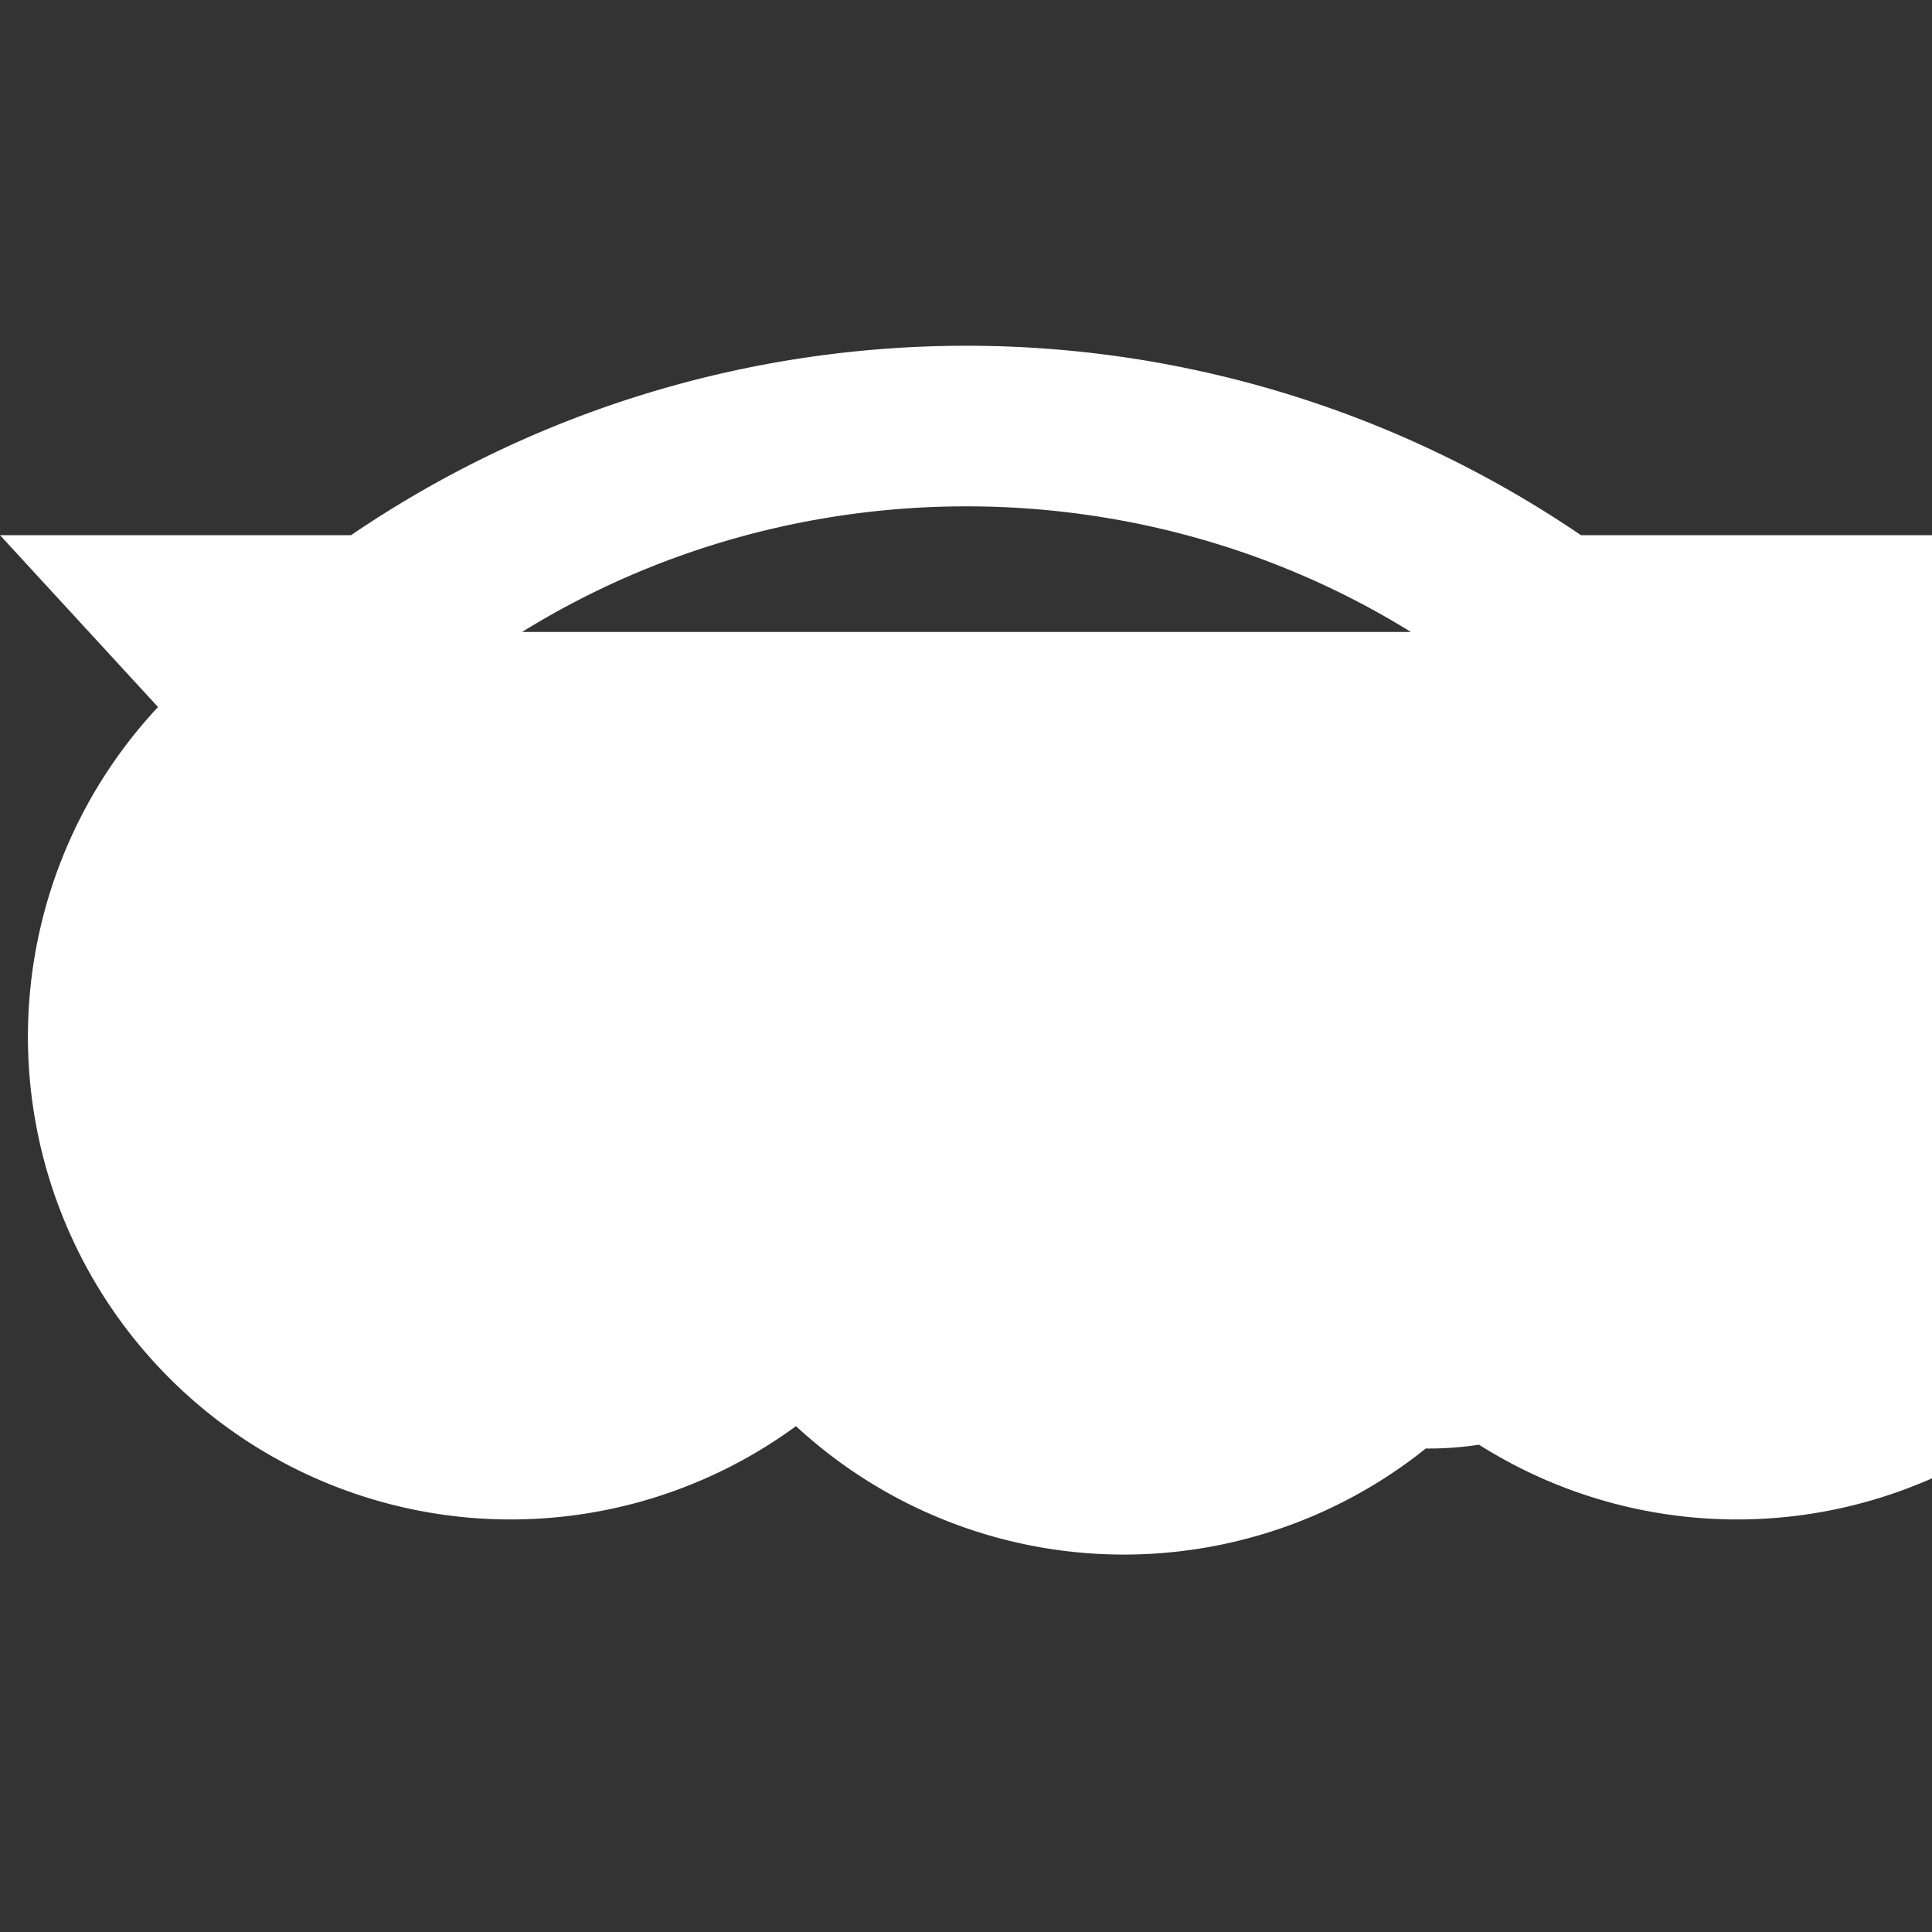
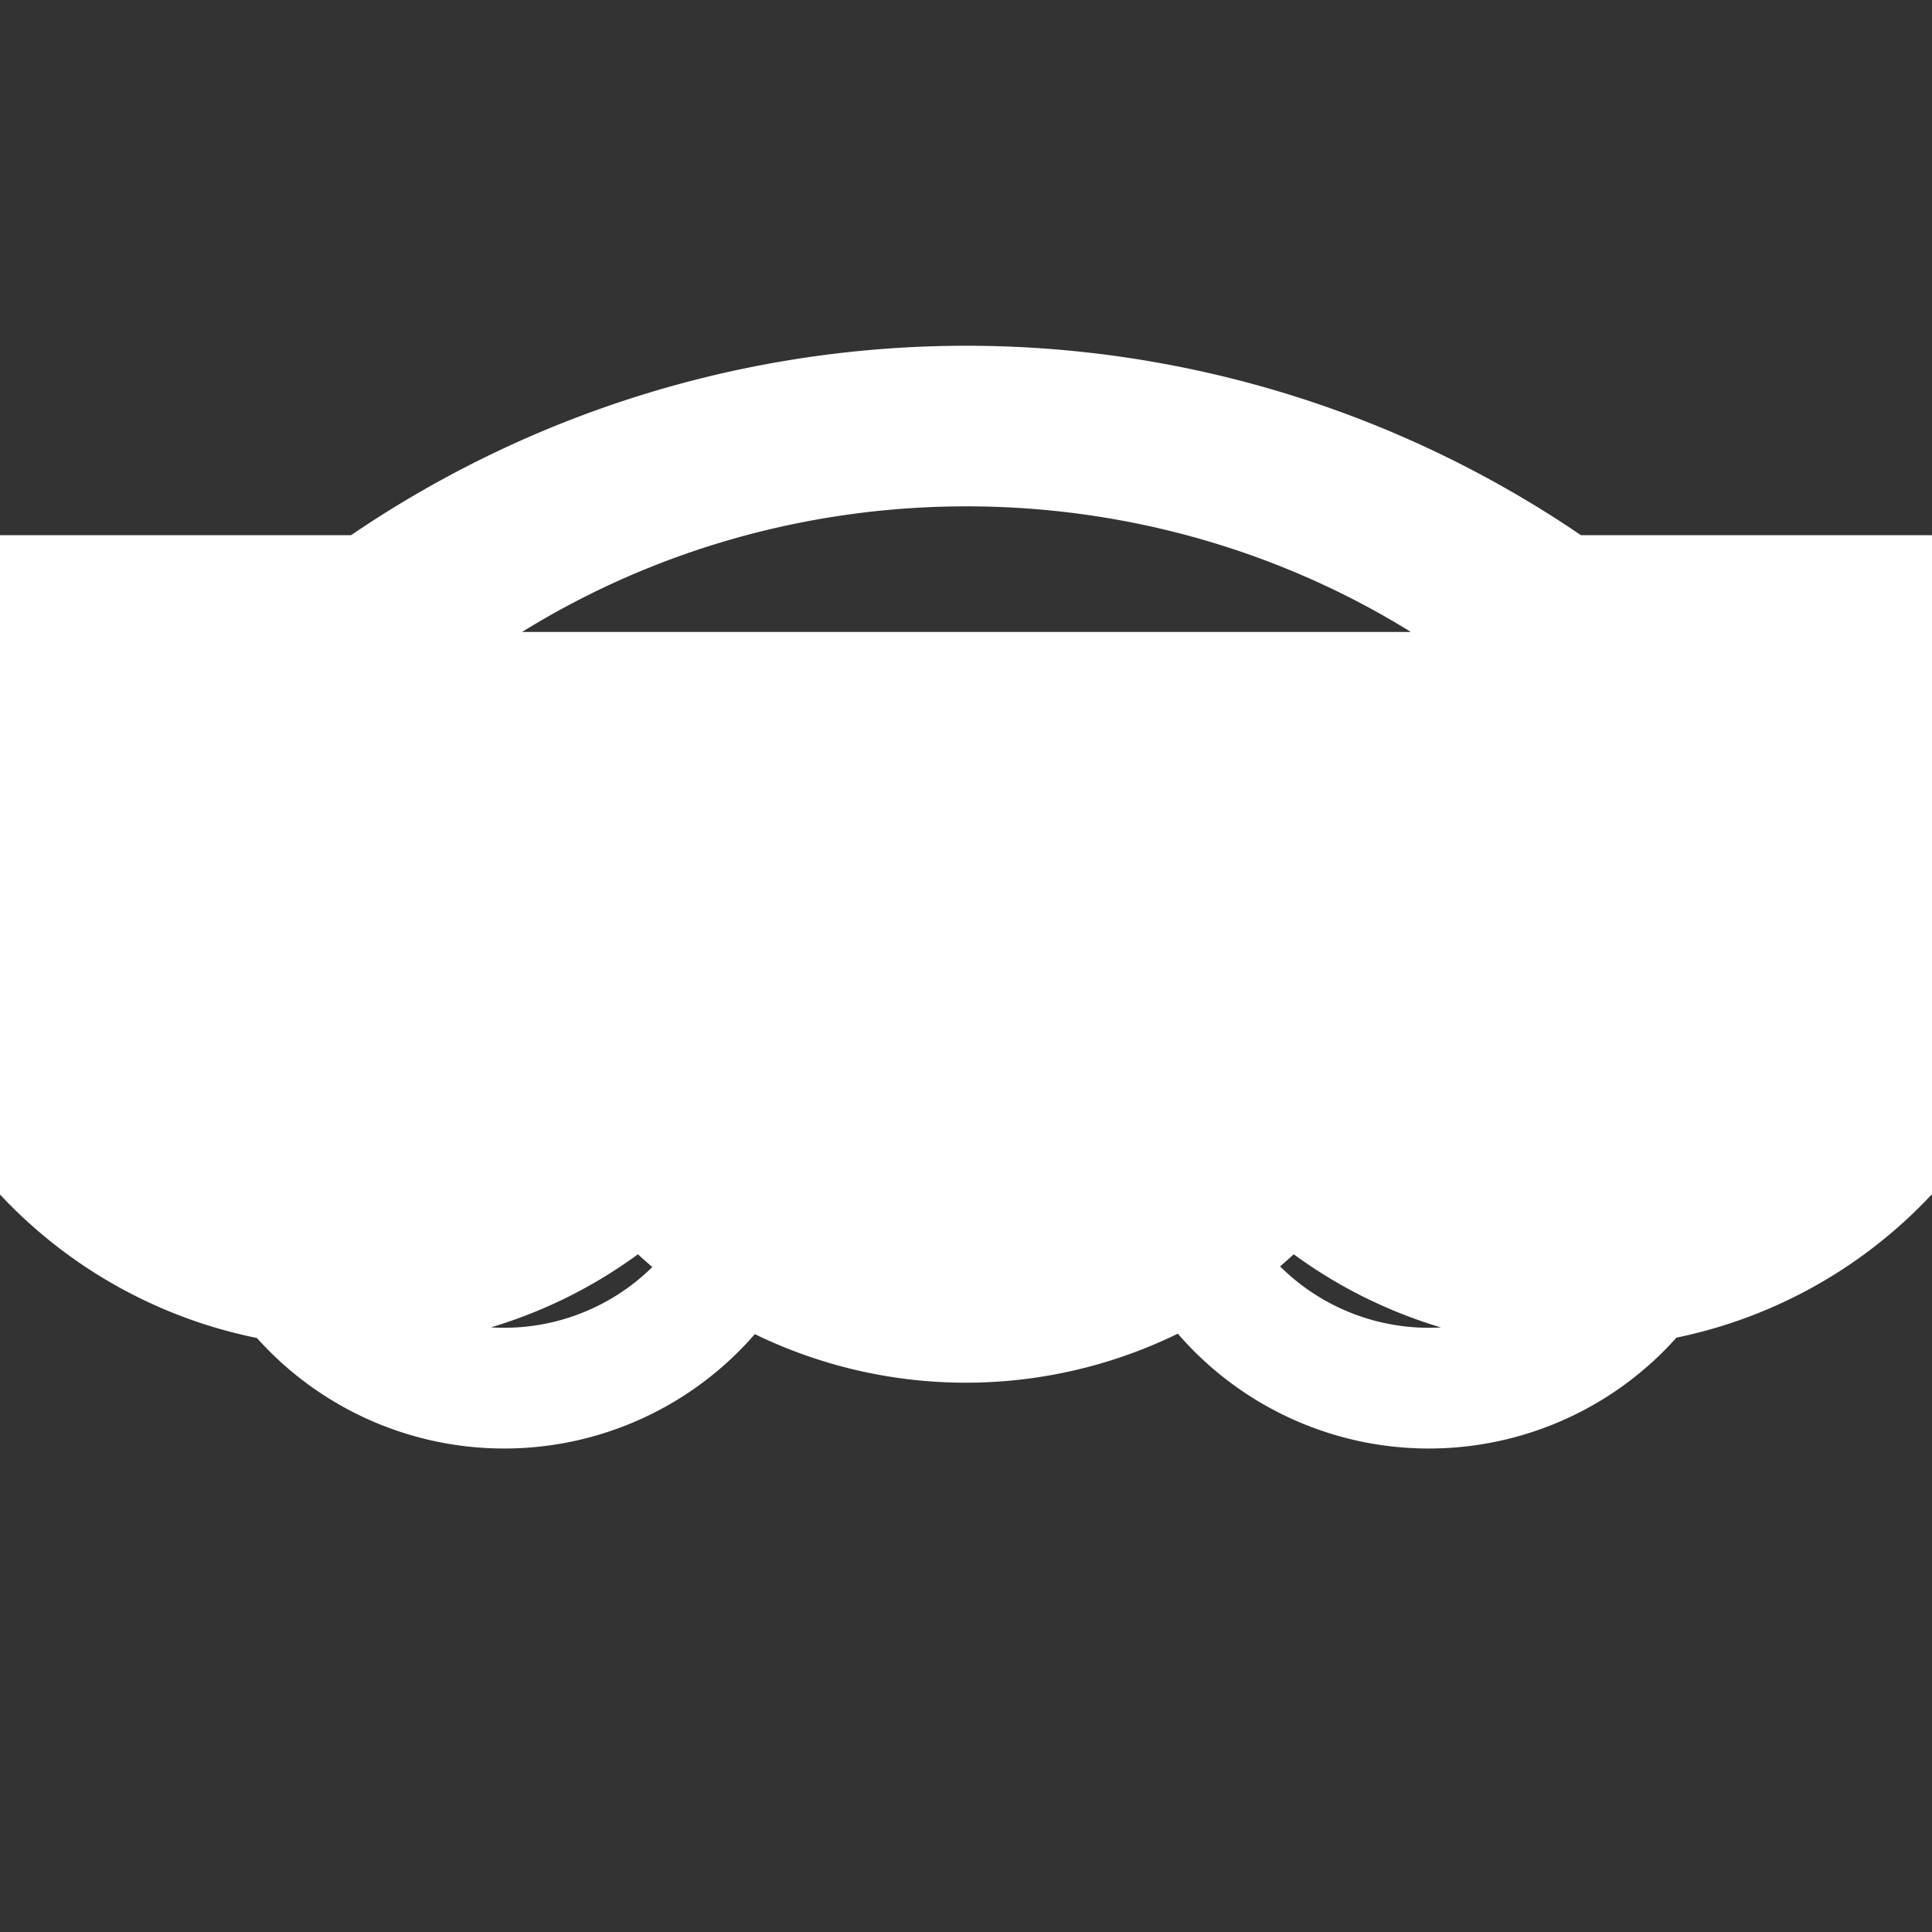
<svg xmlns="http://www.w3.org/2000/svg" width="24" height="24" viewBox="0 0 24 24">
  <rect x="0" y="0" width="24" height="24" fill="#333333" stroke="none" />
-   <path d="M12.006 4.295c-2.67 0-5.338.784-7.645 2.353H0l1.963 2.135a5.997 5.997 0 007.925 8.933 5.997 5.997 0 008.146 0 5.997 5.997 0 007.925-8.933L24 6.648h-4.361c-2.307-1.569-4.975-2.353-7.633-2.353zm0 1.995c1.92 0 3.84.52 5.52 1.56H6.486c1.68-1.04 3.6-1.56 5.52-1.56zM6.263 9.75a4.122 4.122 0 100 8.244 4.122 4.122 0 000-8.244zm11.487 0a4.122 4.122 0 100 8.244 4.122 4.122 0 000-8.244zm-11.487 1.5a2.622 2.622 0 110 5.244 2.622 2.622 0 010-5.244zm11.487 0a2.622 2.622 0 110 5.244 2.622 2.622 0 010-5.244zm-11.487.75a1.872 1.872 0 100 3.744 1.872 1.872 0 000-3.744zm11.487 0a1.872 1.872 0 100 3.744 1.872 1.872 0 000-3.744z" fill="white" />
+   <path d="M12.006 4.295c-2.67 0-5.338.784-7.645 2.353H0a5.997 5.997 0 007.925 8.933 5.997 5.997 0 008.146 0 5.997 5.997 0 007.925-8.933L24 6.648h-4.361c-2.307-1.569-4.975-2.353-7.633-2.353zm0 1.995c1.92 0 3.84.52 5.52 1.56H6.486c1.68-1.04 3.6-1.56 5.52-1.56zM6.263 9.75a4.122 4.122 0 100 8.244 4.122 4.122 0 000-8.244zm11.487 0a4.122 4.122 0 100 8.244 4.122 4.122 0 000-8.244zm-11.487 1.5a2.622 2.622 0 110 5.244 2.622 2.622 0 010-5.244zm11.487 0a2.622 2.622 0 110 5.244 2.622 2.622 0 010-5.244zm-11.487.75a1.872 1.872 0 100 3.744 1.872 1.872 0 000-3.744zm11.487 0a1.872 1.872 0 100 3.744 1.872 1.872 0 000-3.744z" fill="white" />
</svg>